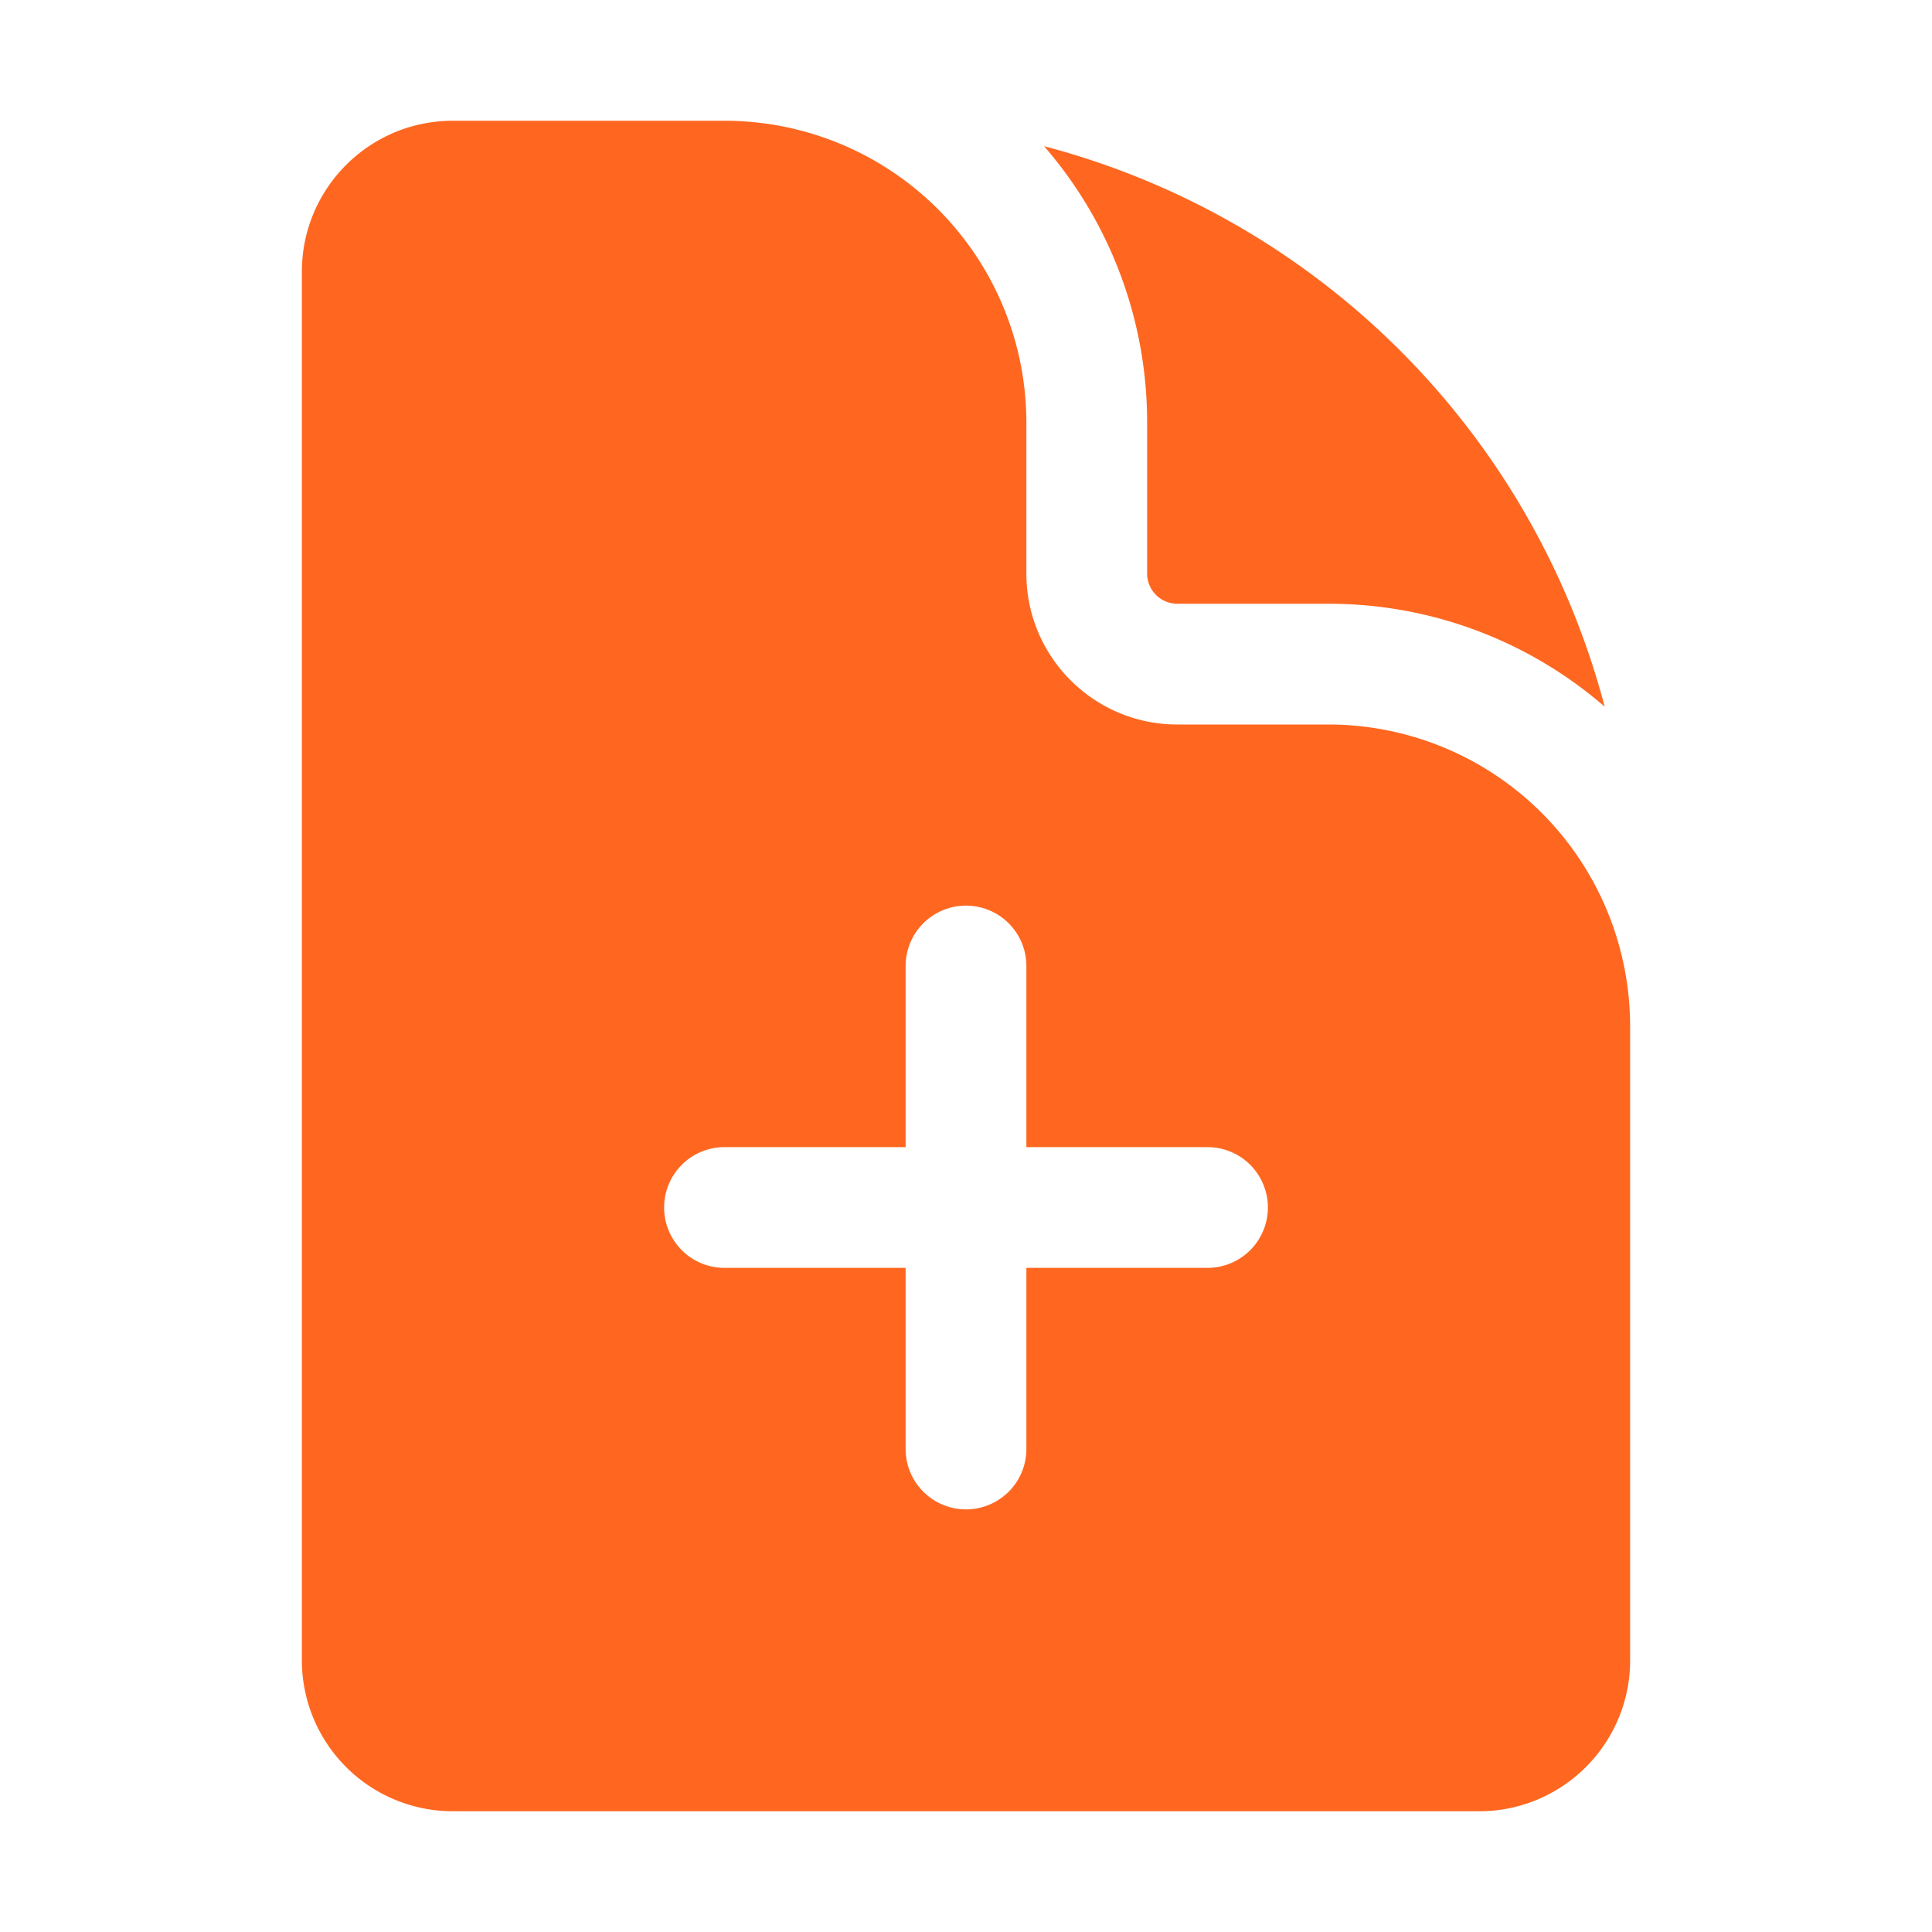
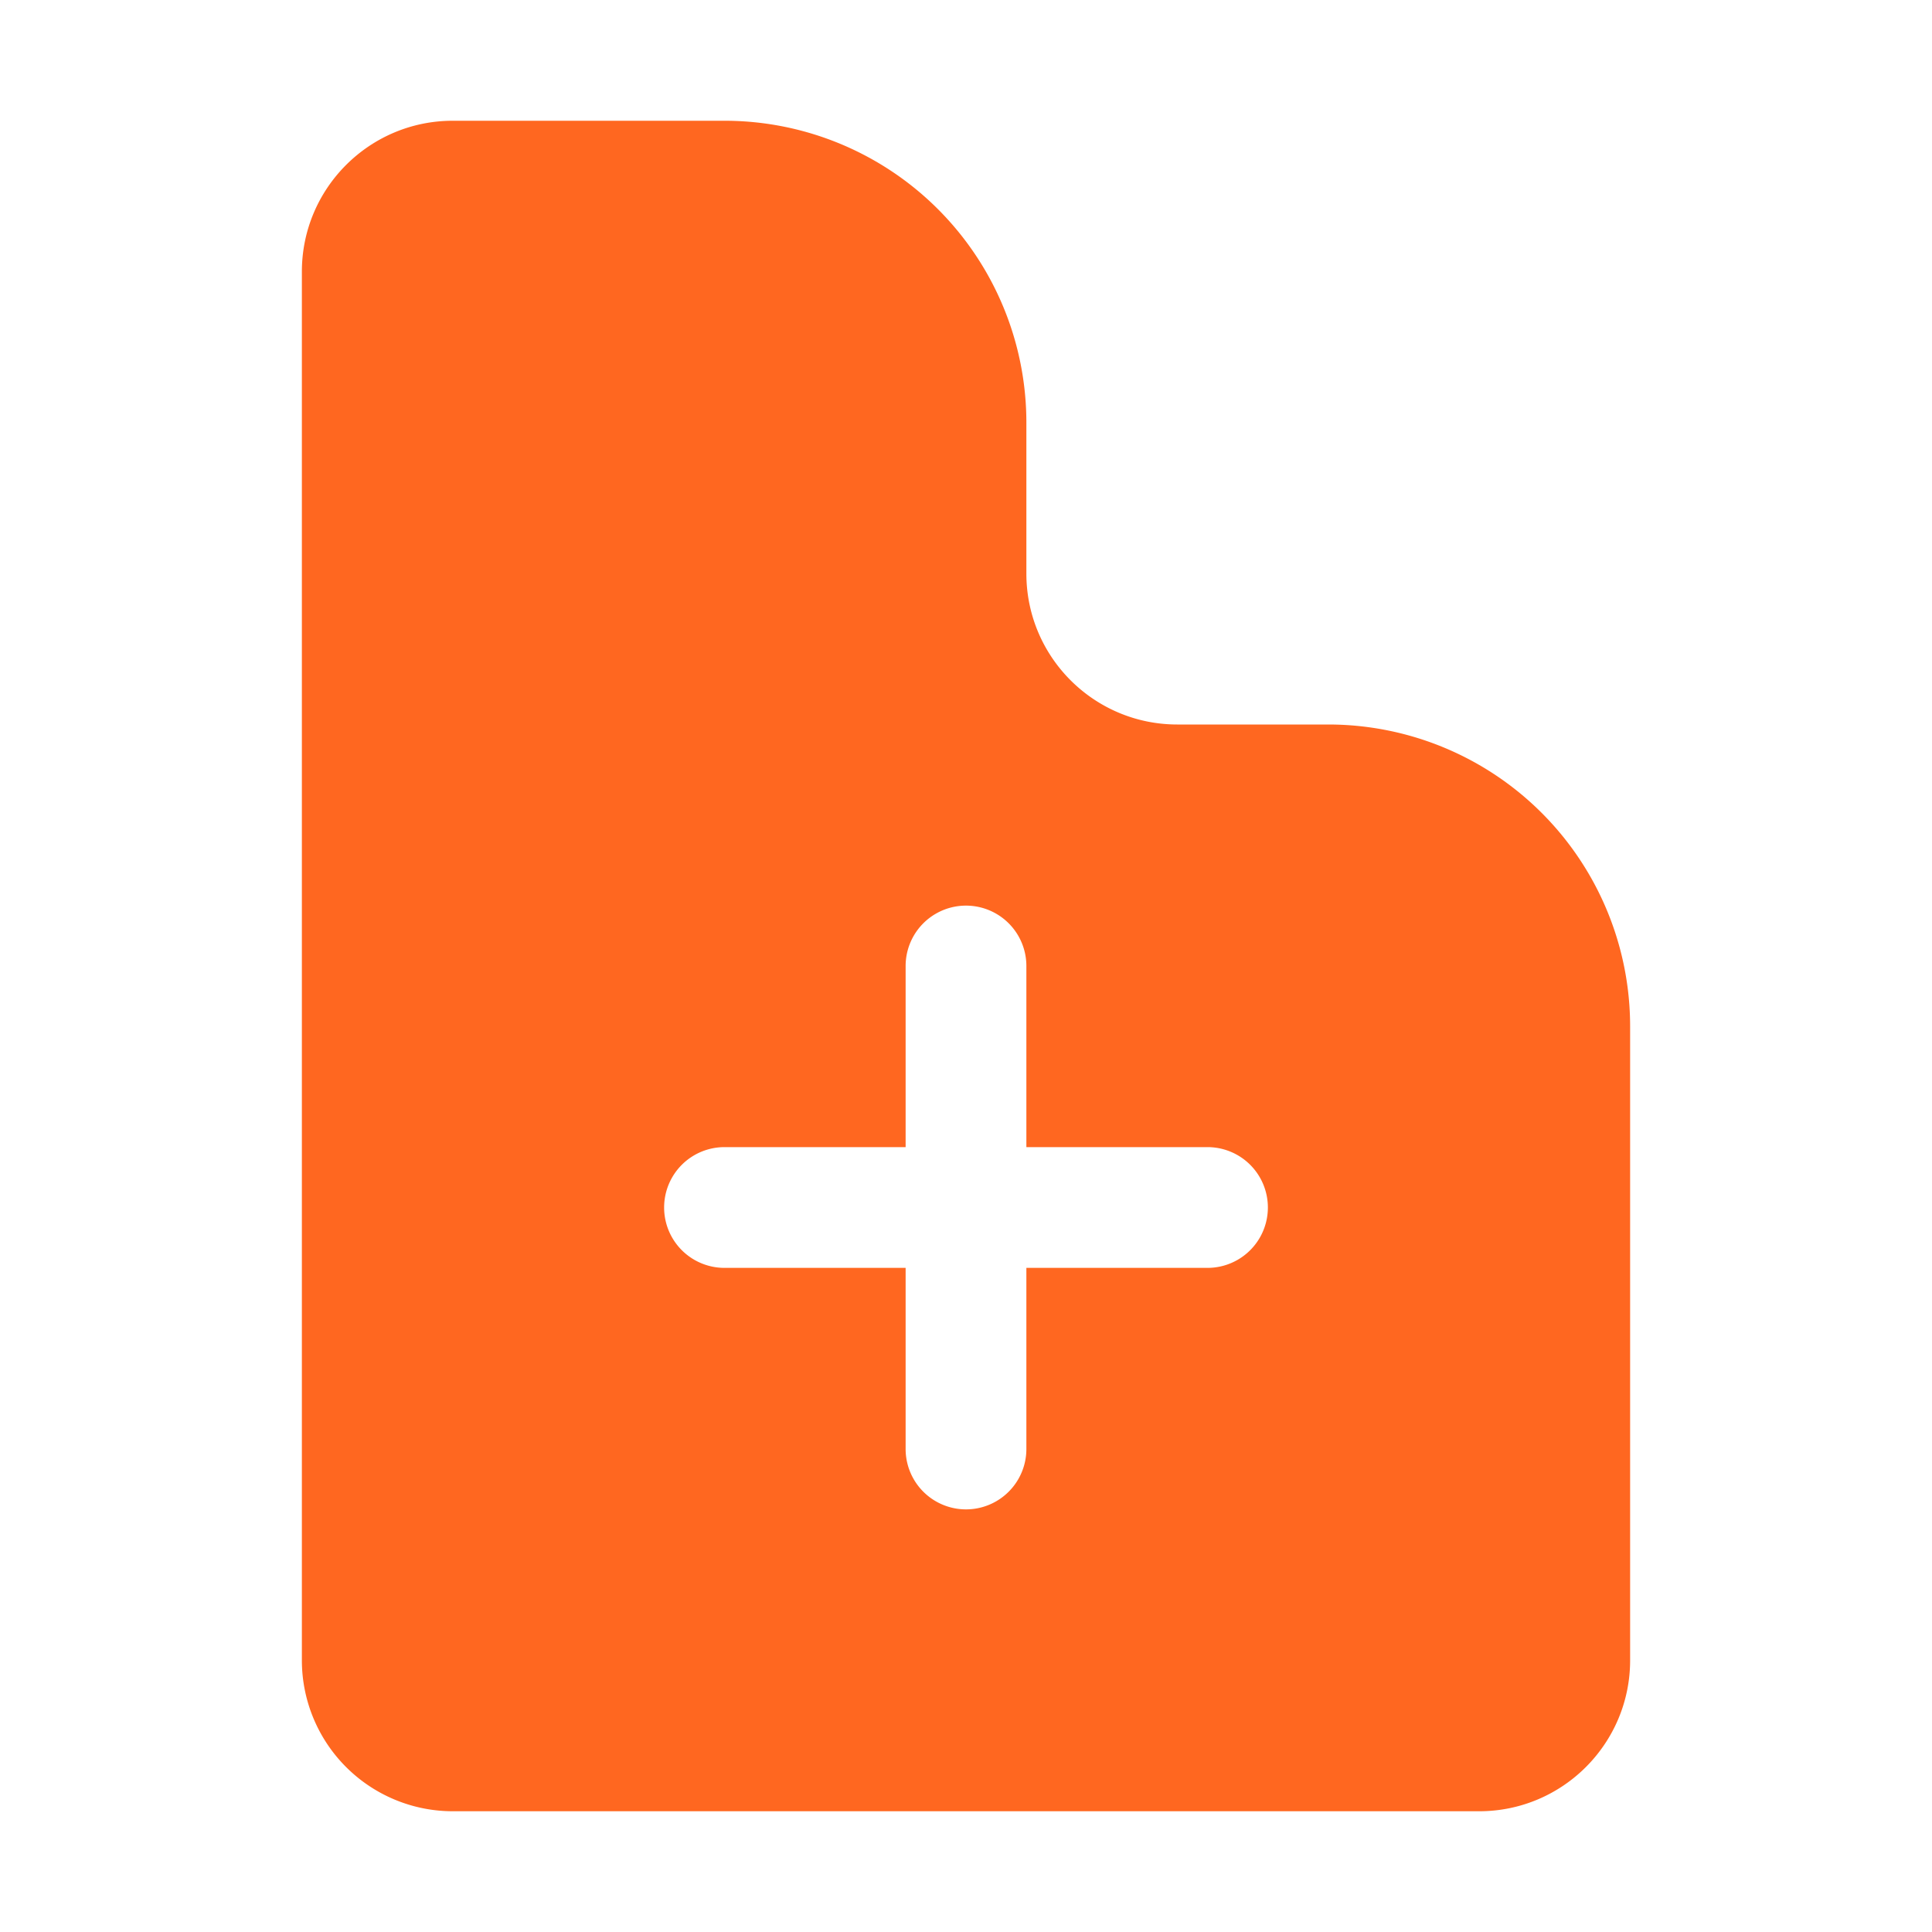
<svg xmlns="http://www.w3.org/2000/svg" width="24" height="24" fill="none">
  <path fill="#FF6720" fill-rule="evenodd" d="M5.625 1.5H9a3.75 3.75 0 0 1 3.75 3.75v1.875c0 1.036.84 1.875 1.875 1.875H16.5a3.75 3.75 0 0 1 3.75 3.75v7.875c0 1.035-.84 1.875-1.875 1.875H5.625a1.875 1.875 0 0 1-1.875-1.875V3.375c0-1.036.84-1.875 1.875-1.875ZM12.75 12a.75.75 0 1 0-1.5 0v2.25H9a.75.75 0 1 0 0 1.5h2.25V18a.75.75 0 1 0 1.5 0v-2.25H15a.75.75 0 1 0 0-1.5h-2.25V12Z" clip-rule="evenodd" />
-   <path fill="#FF6720" d="M14.25 5.25a5.23 5.23 0 0 0-1.28-3.434 9.769 9.769 0 0 1 6.964 6.963A5.23 5.23 0 0 0 16.5 7.5h-1.875a.375.375 0 0 1-.375-.375V5.25Z" />
</svg>